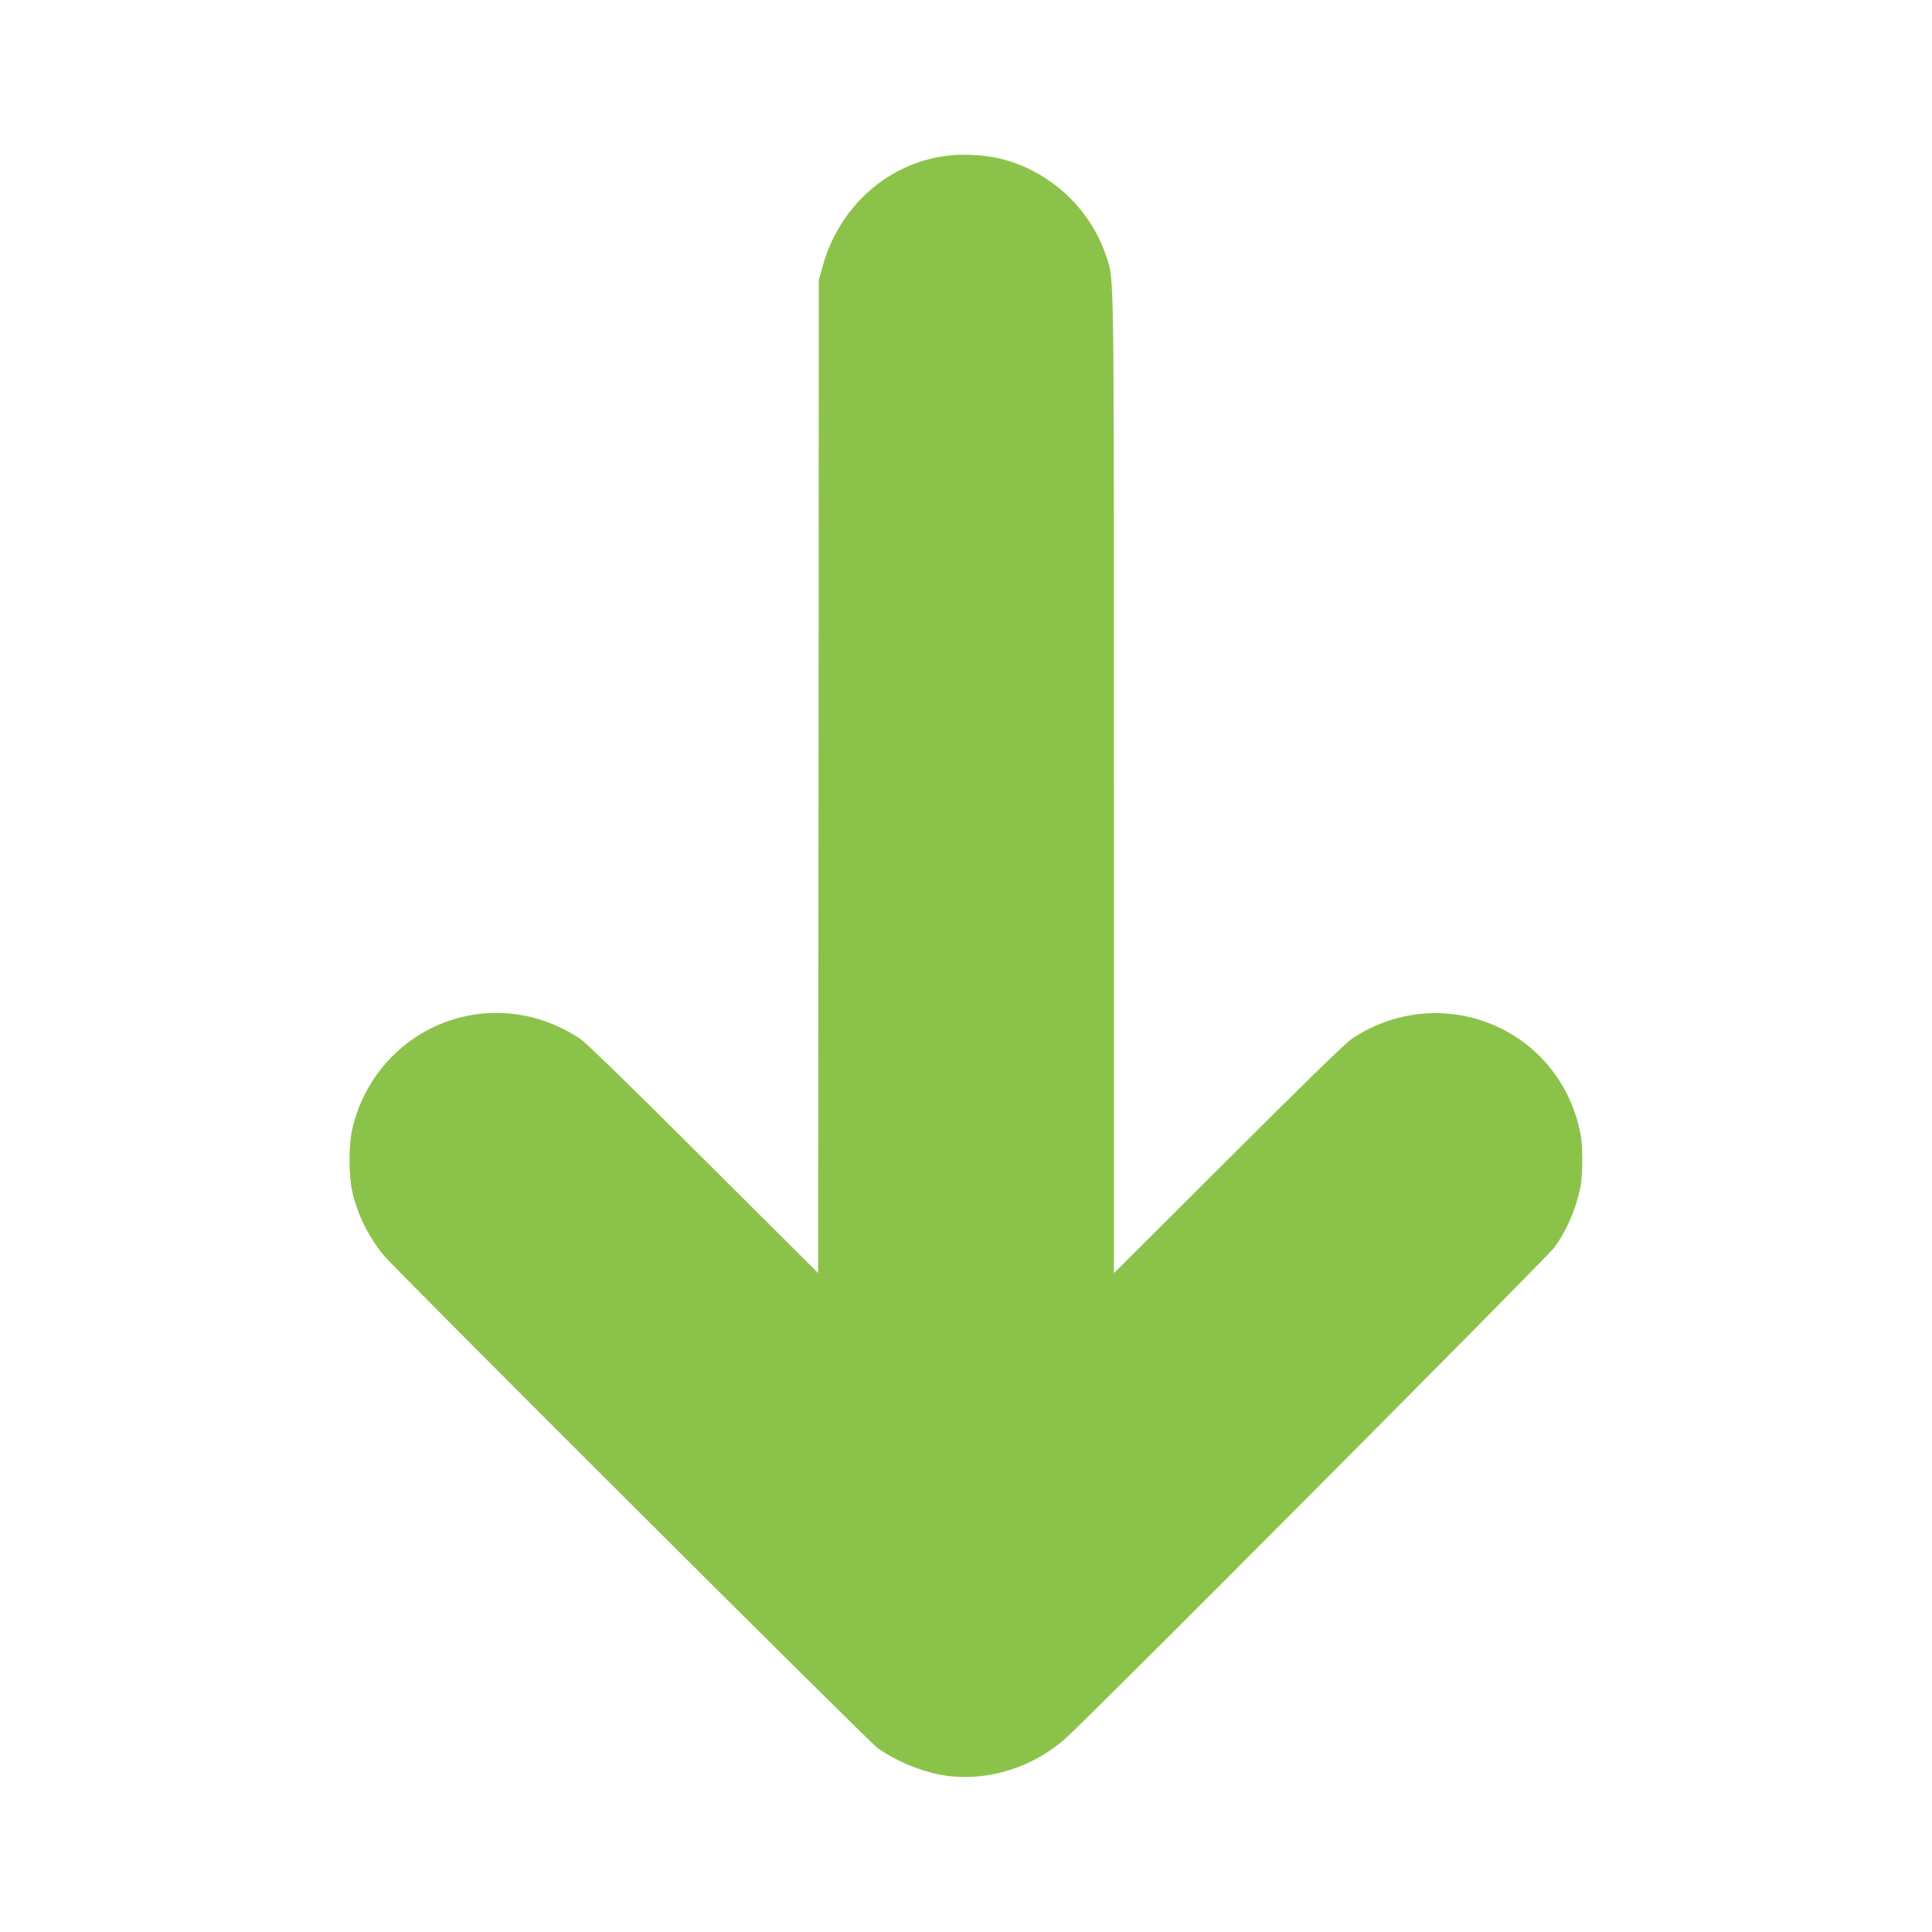
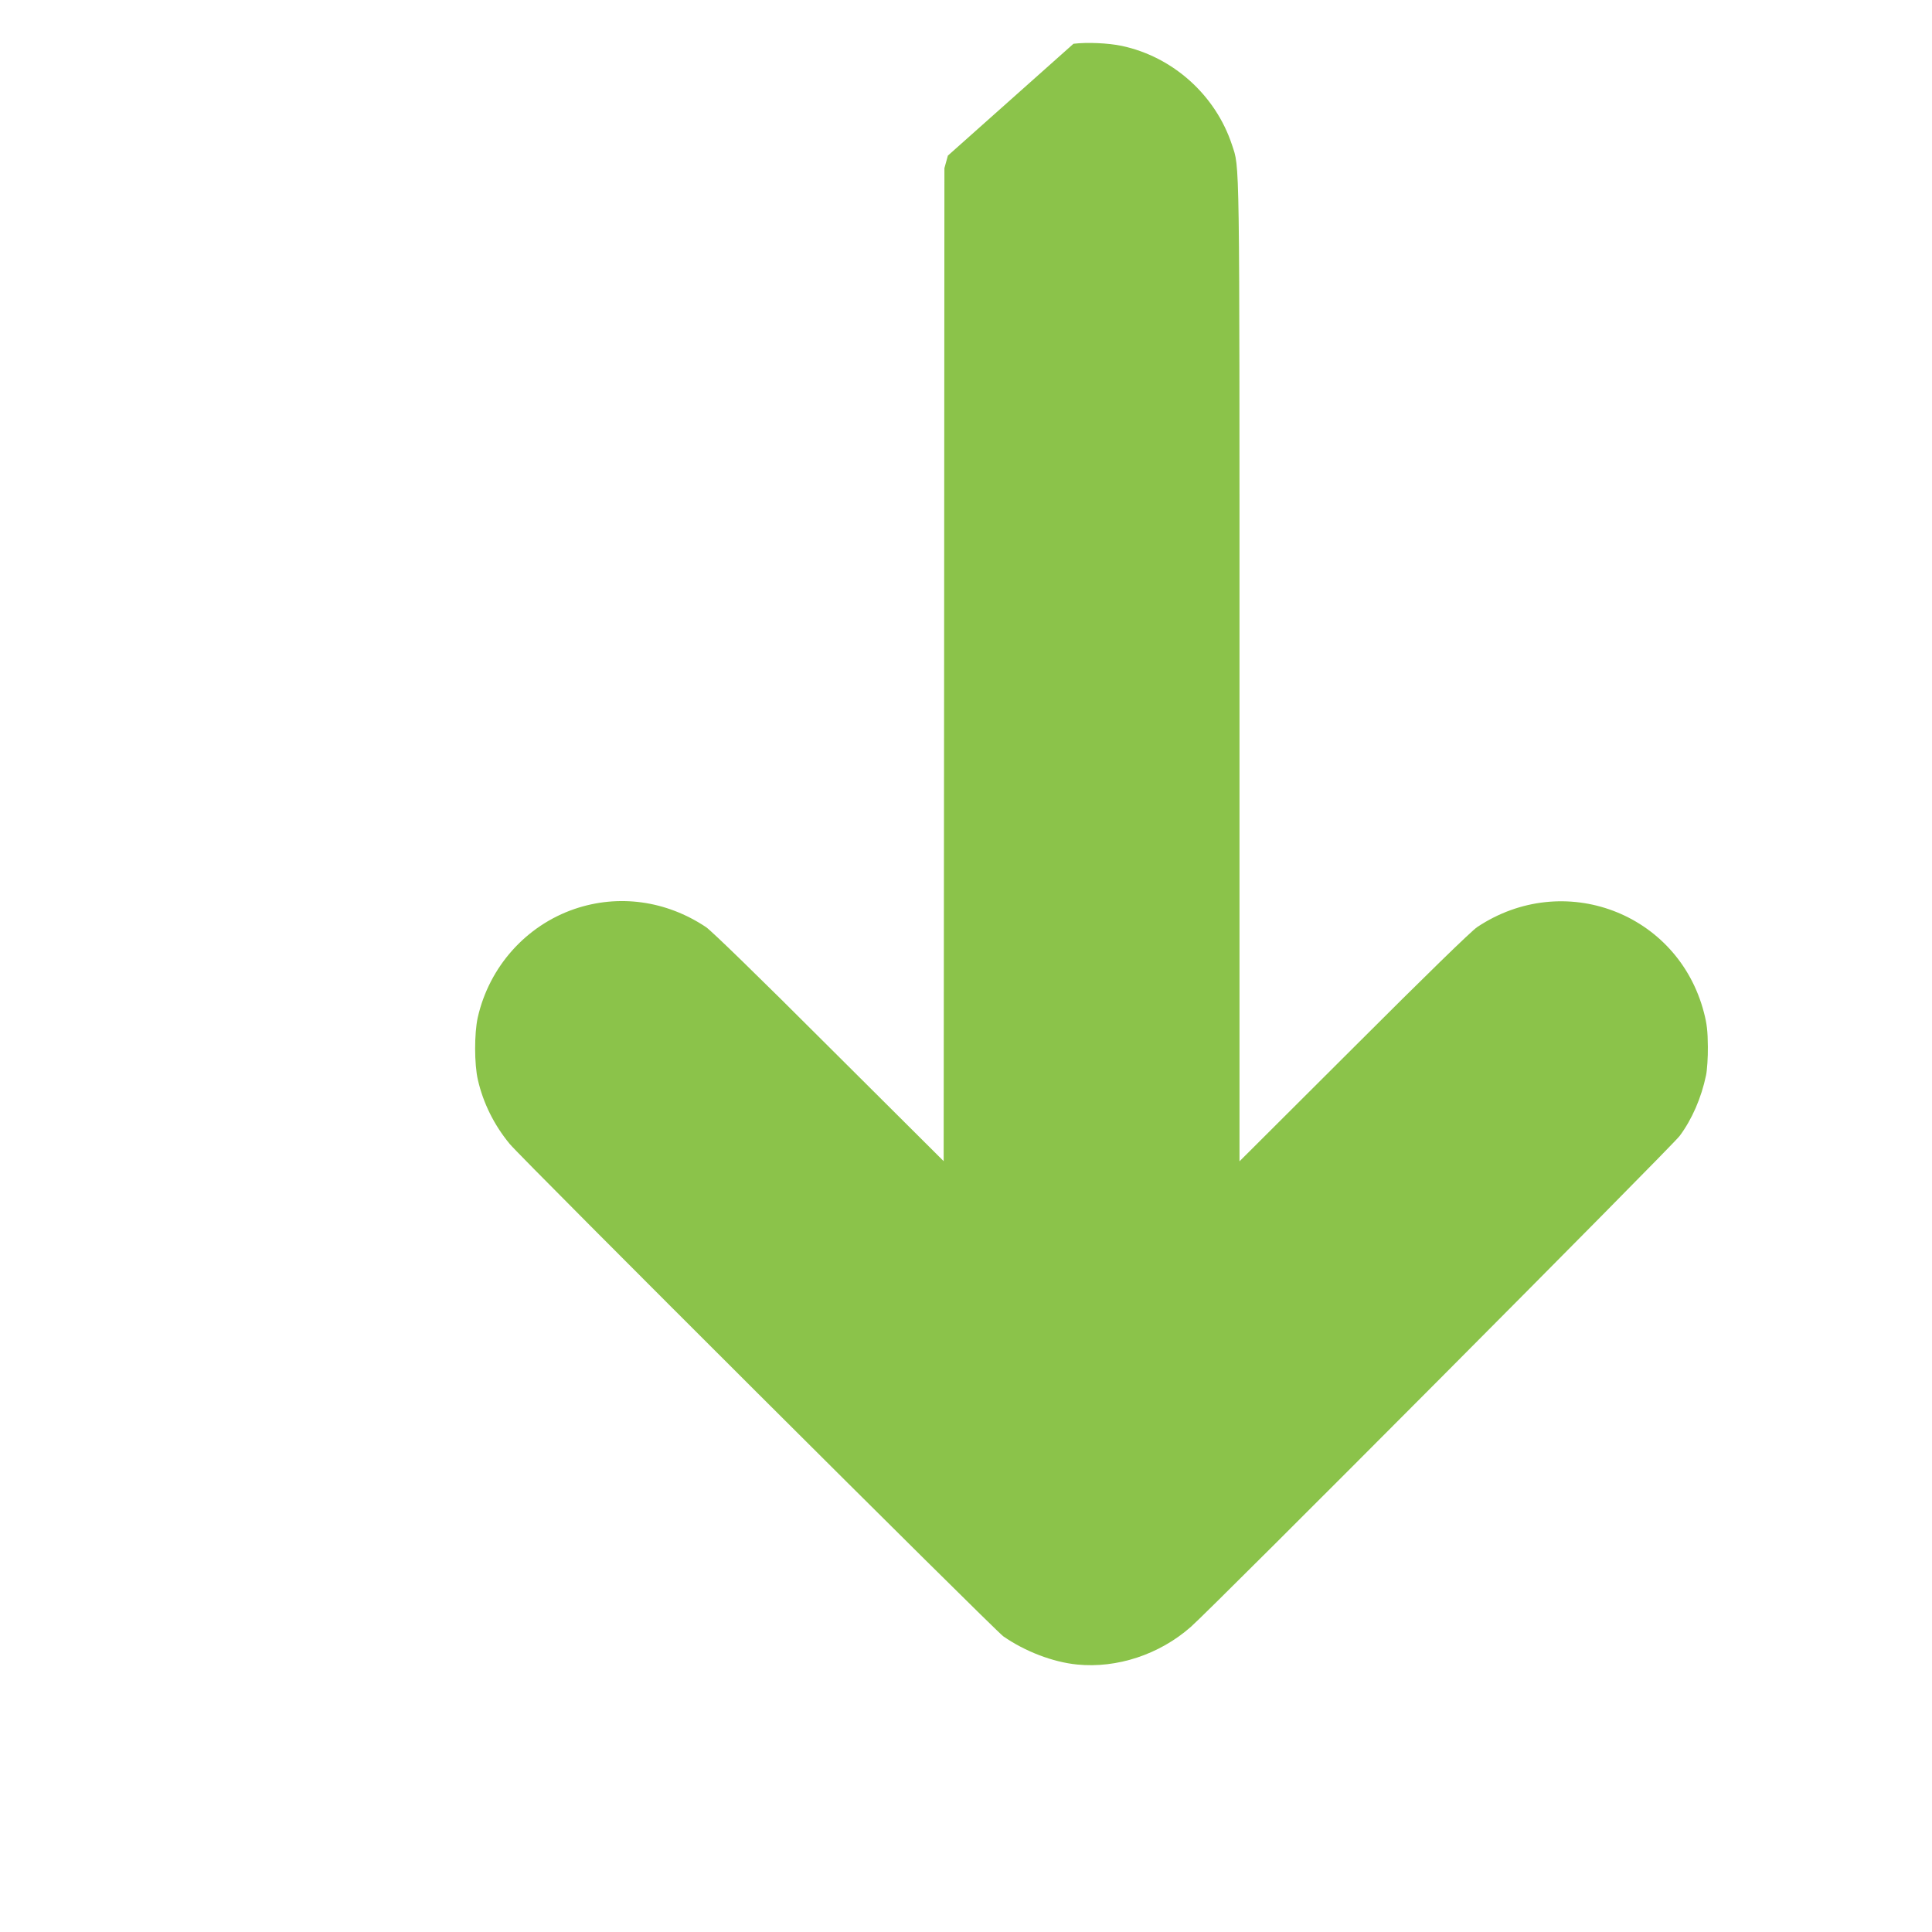
<svg xmlns="http://www.w3.org/2000/svg" version="1.0" width="1280pt" height="1280pt" viewBox="0 0 1280 1280" preserveAspectRatio="xMidYMid meet">
  <g transform="translate(0,1280) scale(0.1,-0.1)" fill="#8bc34a" stroke="none">
-     <path d="M6280 11769 c-397 -47 -724 -339 -832 -741 l-23 -83 -2 -3290 -3 -3289 -758 755 c-470 470 -780 771 -817 796 -264 176 -579 219 -870 120 -322 -110 -566 -383 -642 -720 -23 -104 -23 -309 1 -412 35 -153 107 -299 211 -425 80 -97 3212 -3221 3270 -3262 144 -100 328 -171 490 -187 263 -26 544 66 752 249 140 122 3188 3184 3239 3253 82 110 144 253 175 402 7 33 13 119 12 190 -1 104 -6 149 -26 226 -172 661 -930 947 -1502 566 -37 -24 -347 -326 -817 -796 l-758 -756 0 3240 c0 3491 2 3335 -50 3495 -109 330 -392 583 -730 655 -90 19 -231 25 -320 14z" />
+     <path d="M6280 11769 l-23 -83 -2 -3290 -3 -3289 -758 755 c-470 470 -780 771 -817 796 -264 176 -579 219 -870 120 -322 -110 -566 -383 -642 -720 -23 -104 -23 -309 1 -412 35 -153 107 -299 211 -425 80 -97 3212 -3221 3270 -3262 144 -100 328 -171 490 -187 263 -26 544 66 752 249 140 122 3188 3184 3239 3253 82 110 144 253 175 402 7 33 13 119 12 190 -1 104 -6 149 -26 226 -172 661 -930 947 -1502 566 -37 -24 -347 -326 -817 -796 l-758 -756 0 3240 c0 3491 2 3335 -50 3495 -109 330 -392 583 -730 655 -90 19 -231 25 -320 14z" />
  </g>
</svg>